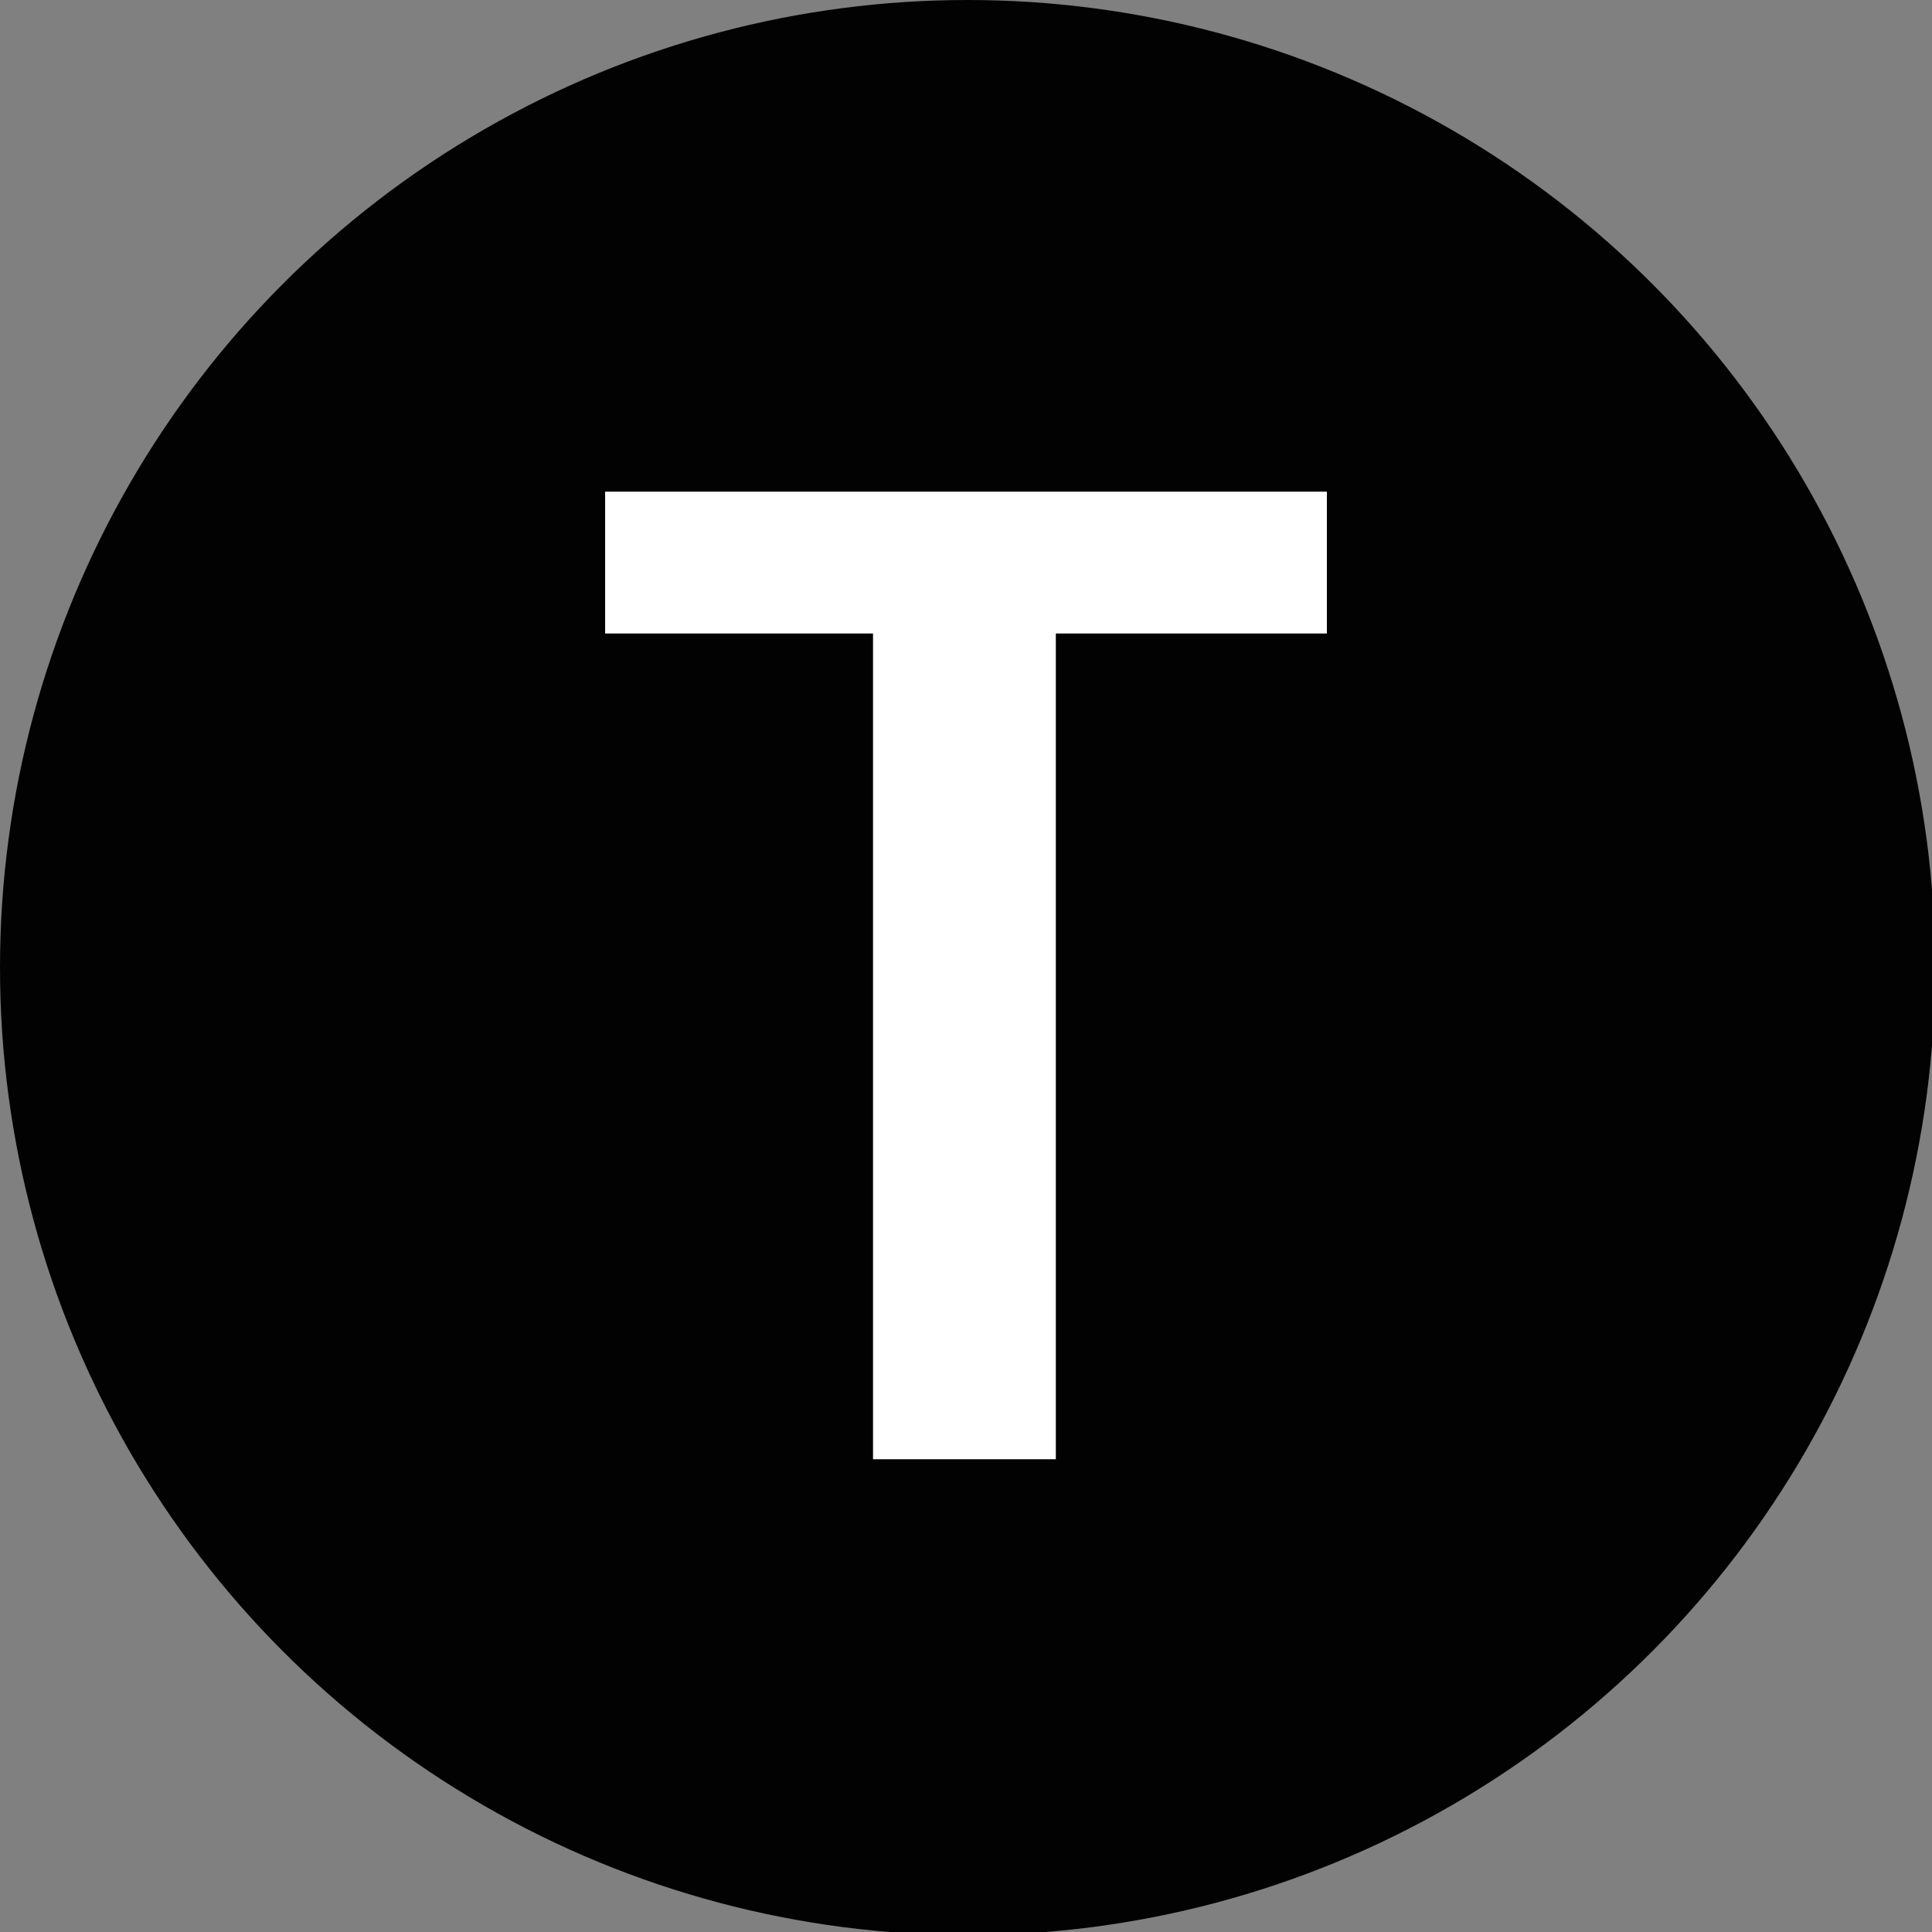
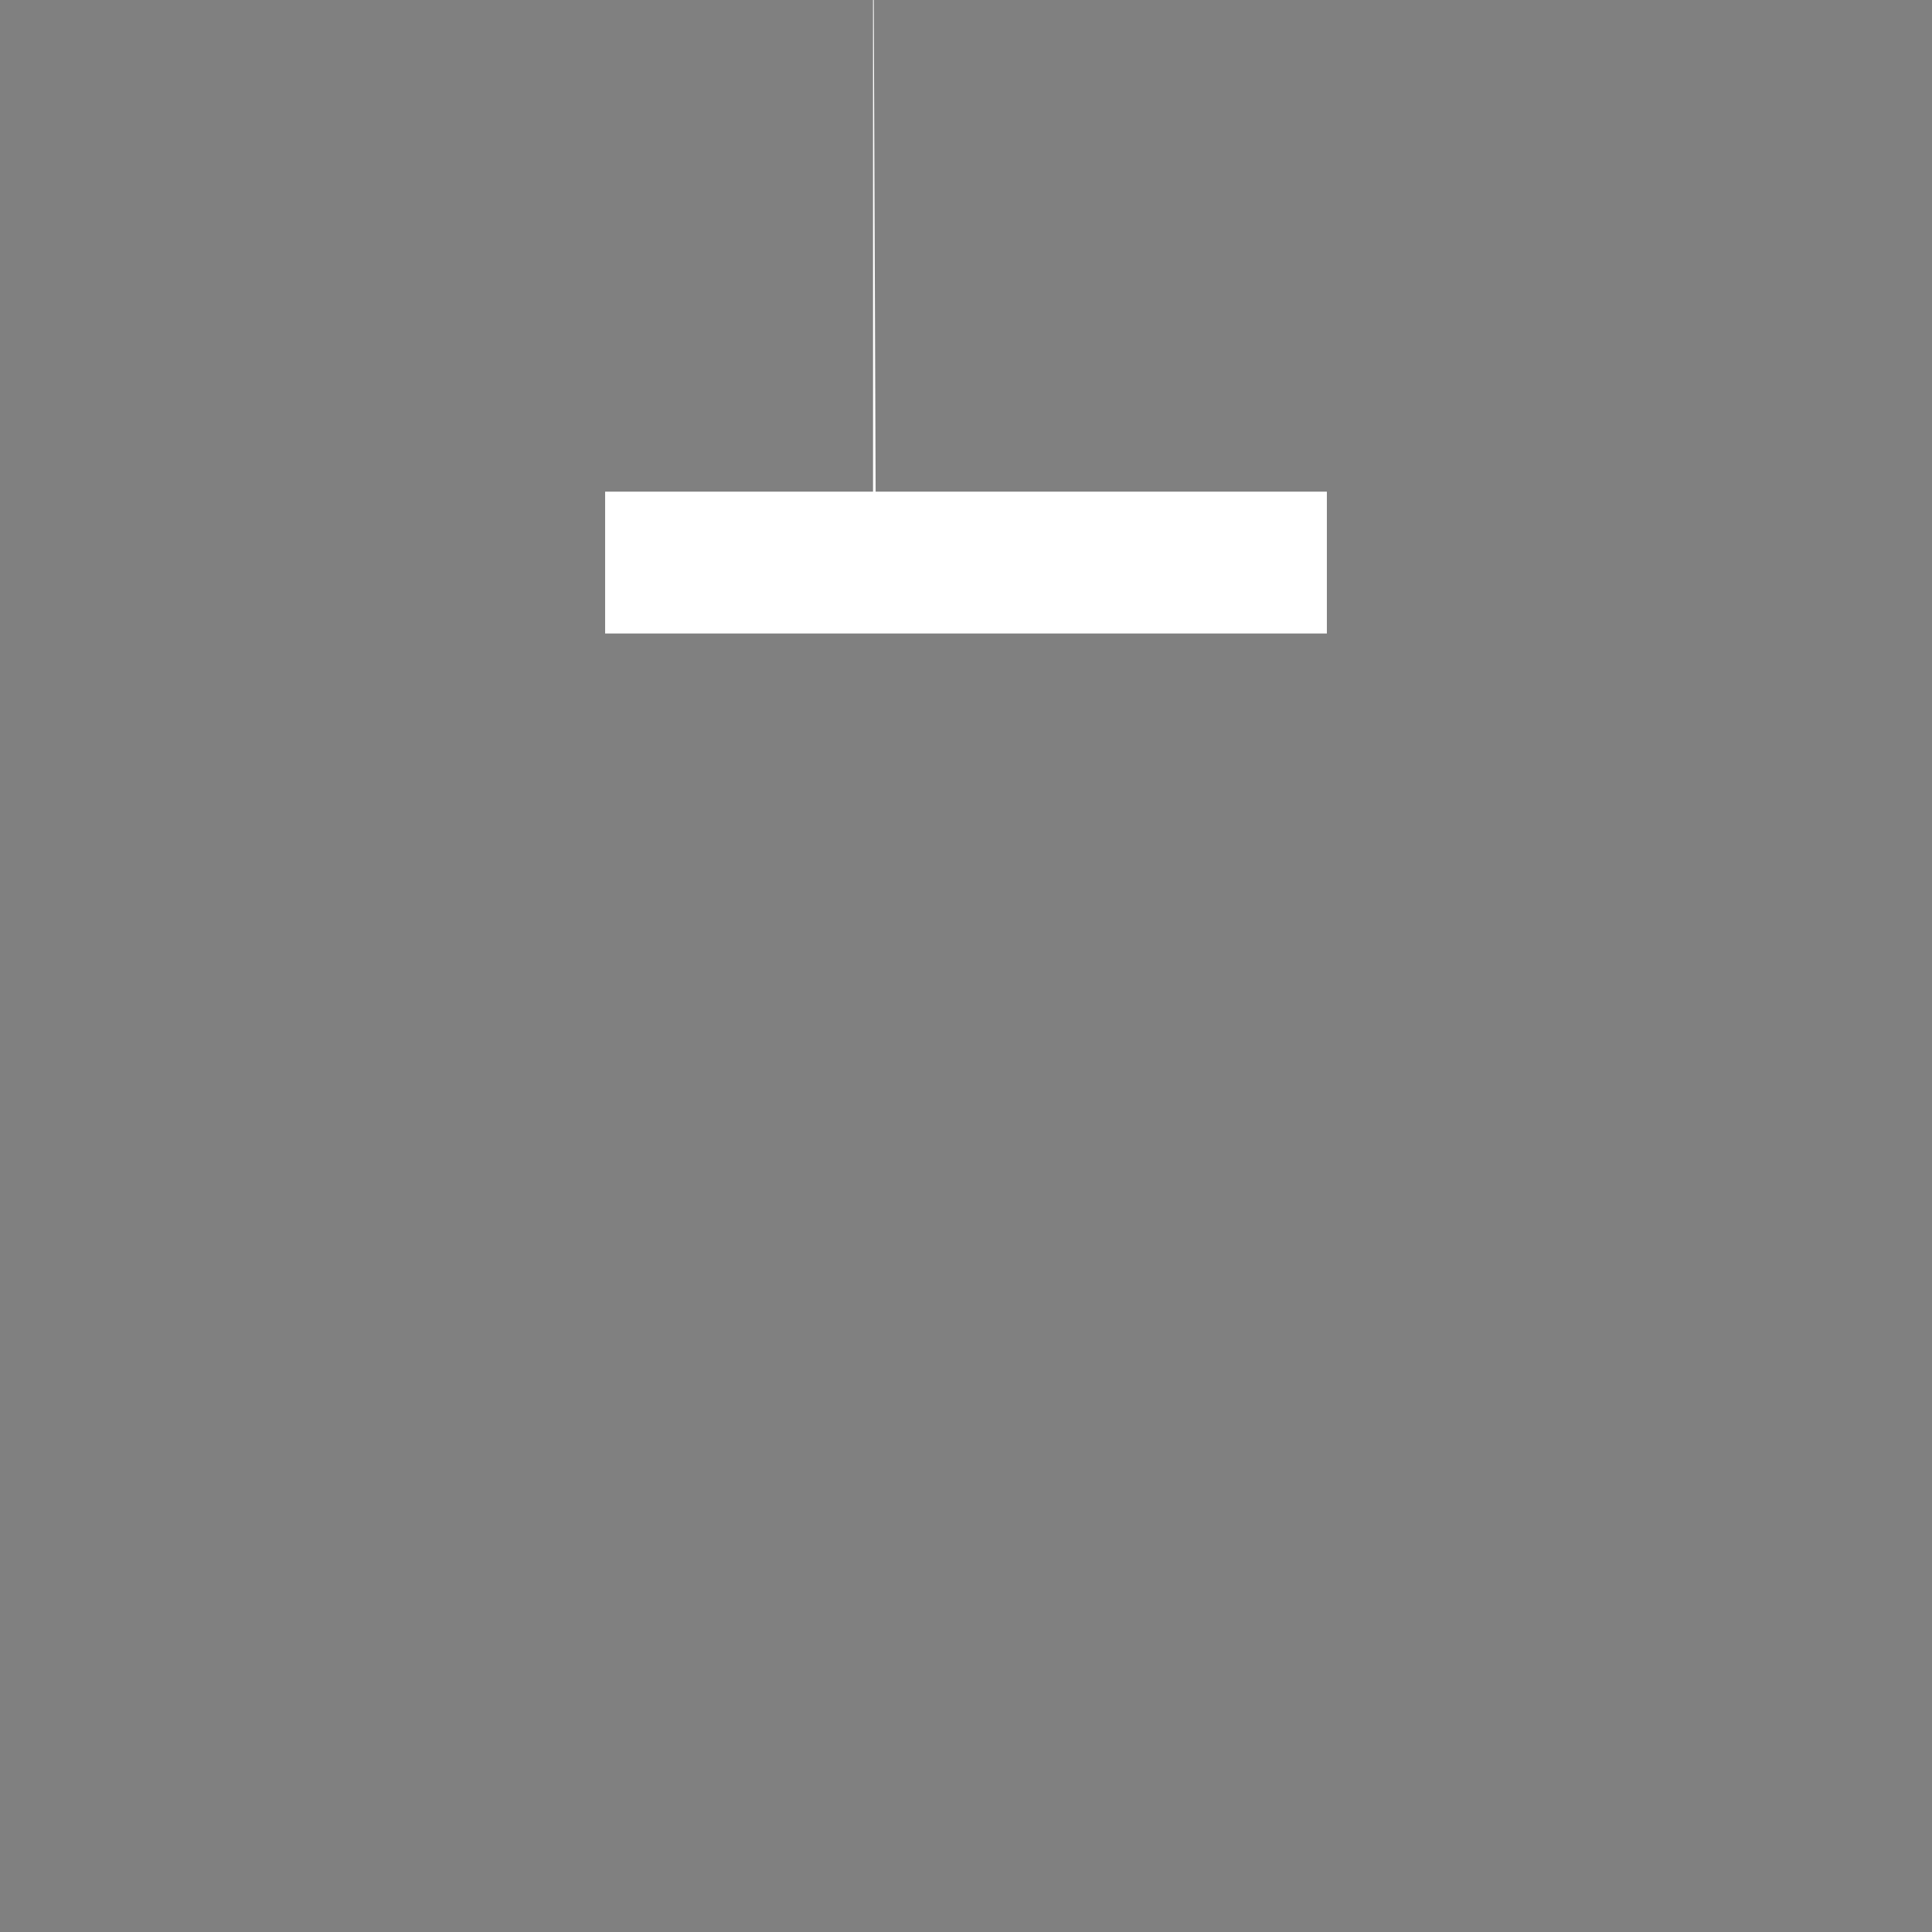
<svg xmlns="http://www.w3.org/2000/svg" id="b" data-name="Layer 2" viewBox="0 0 61.3 61.3">
  <rect x="0" y="0" width="61.3" height="61.3" fill="#808080" stroke="none" />
  <g id="c" data-name="BLUE - WELCOME HOME">
    <g>
-       <circle cx="30.7" cy="30.7" r="30.7" style="fill: #020202;" />
      <g id="d" data-name="T">
-         <path d="m27.8,20.1h-8.6v-4.5h22.9v4.5h-8.6v26.2h-5.8v-26.2Z" style="fill: #fff;" />
+         <path d="m27.8,20.1h-8.6v-4.5h22.9v4.5h-8.6h-5.8v-26.2Z" style="fill: #fff;" />
      </g>
    </g>
  </g>
</svg>